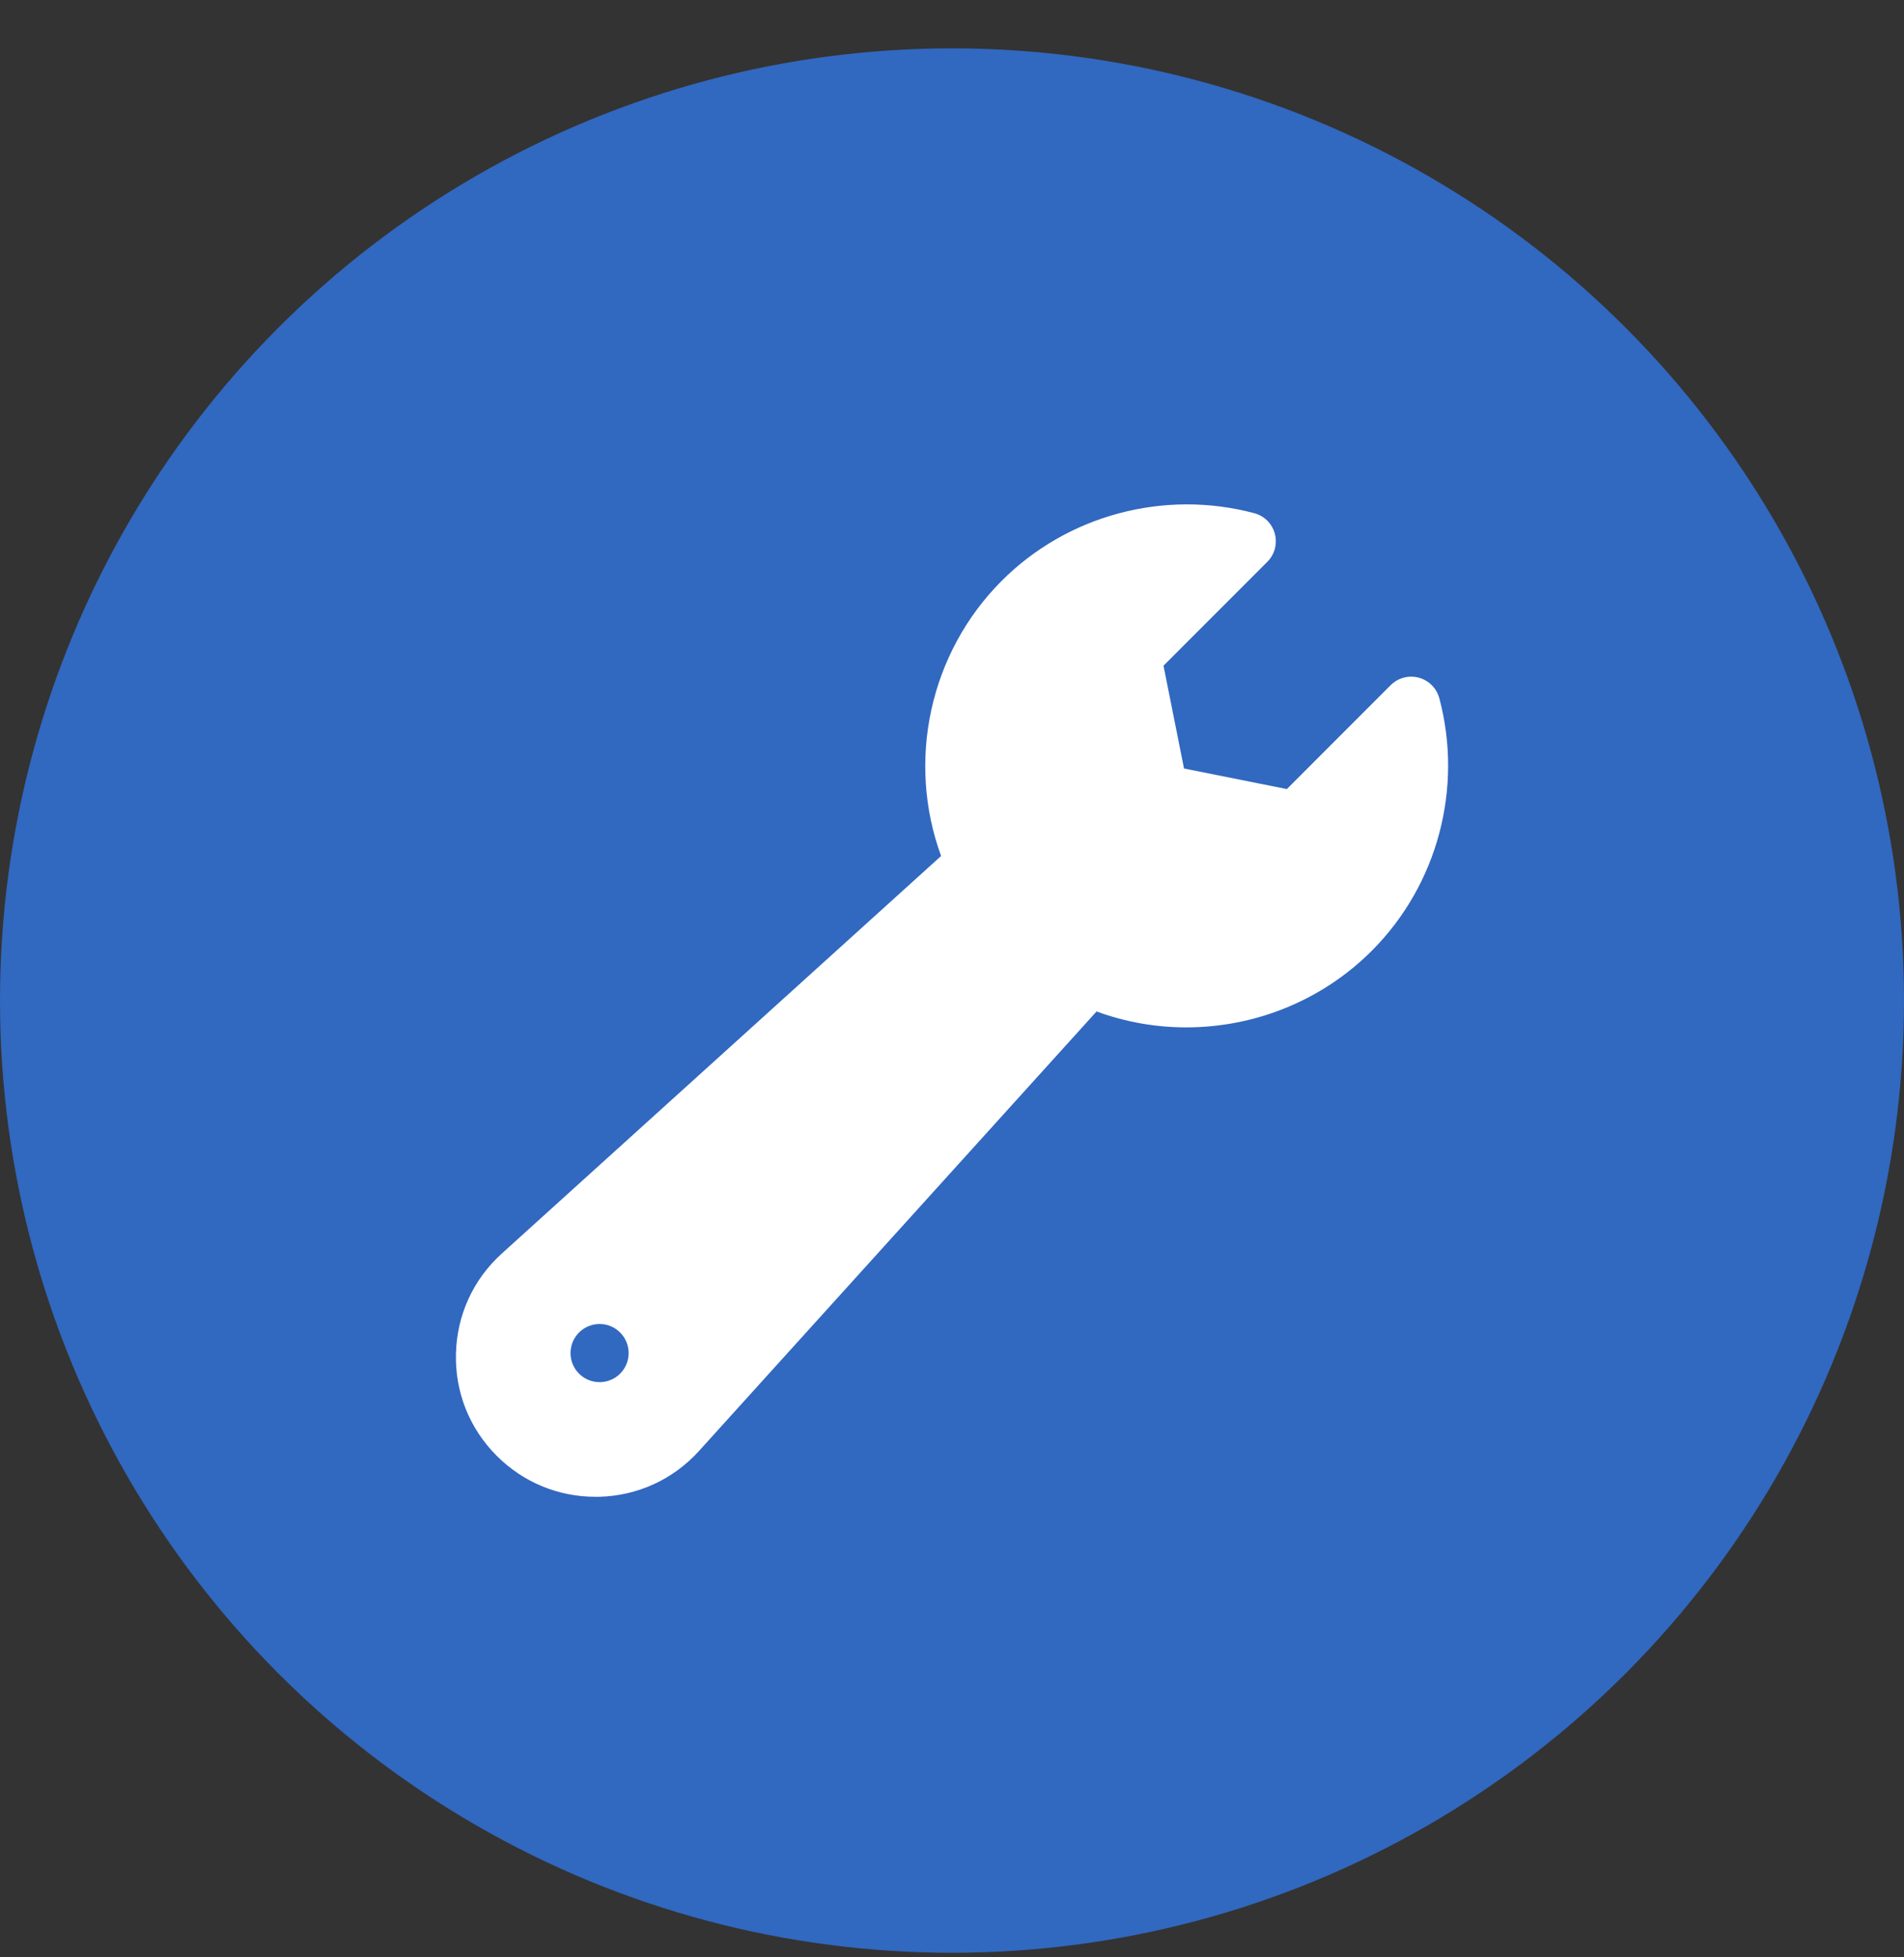
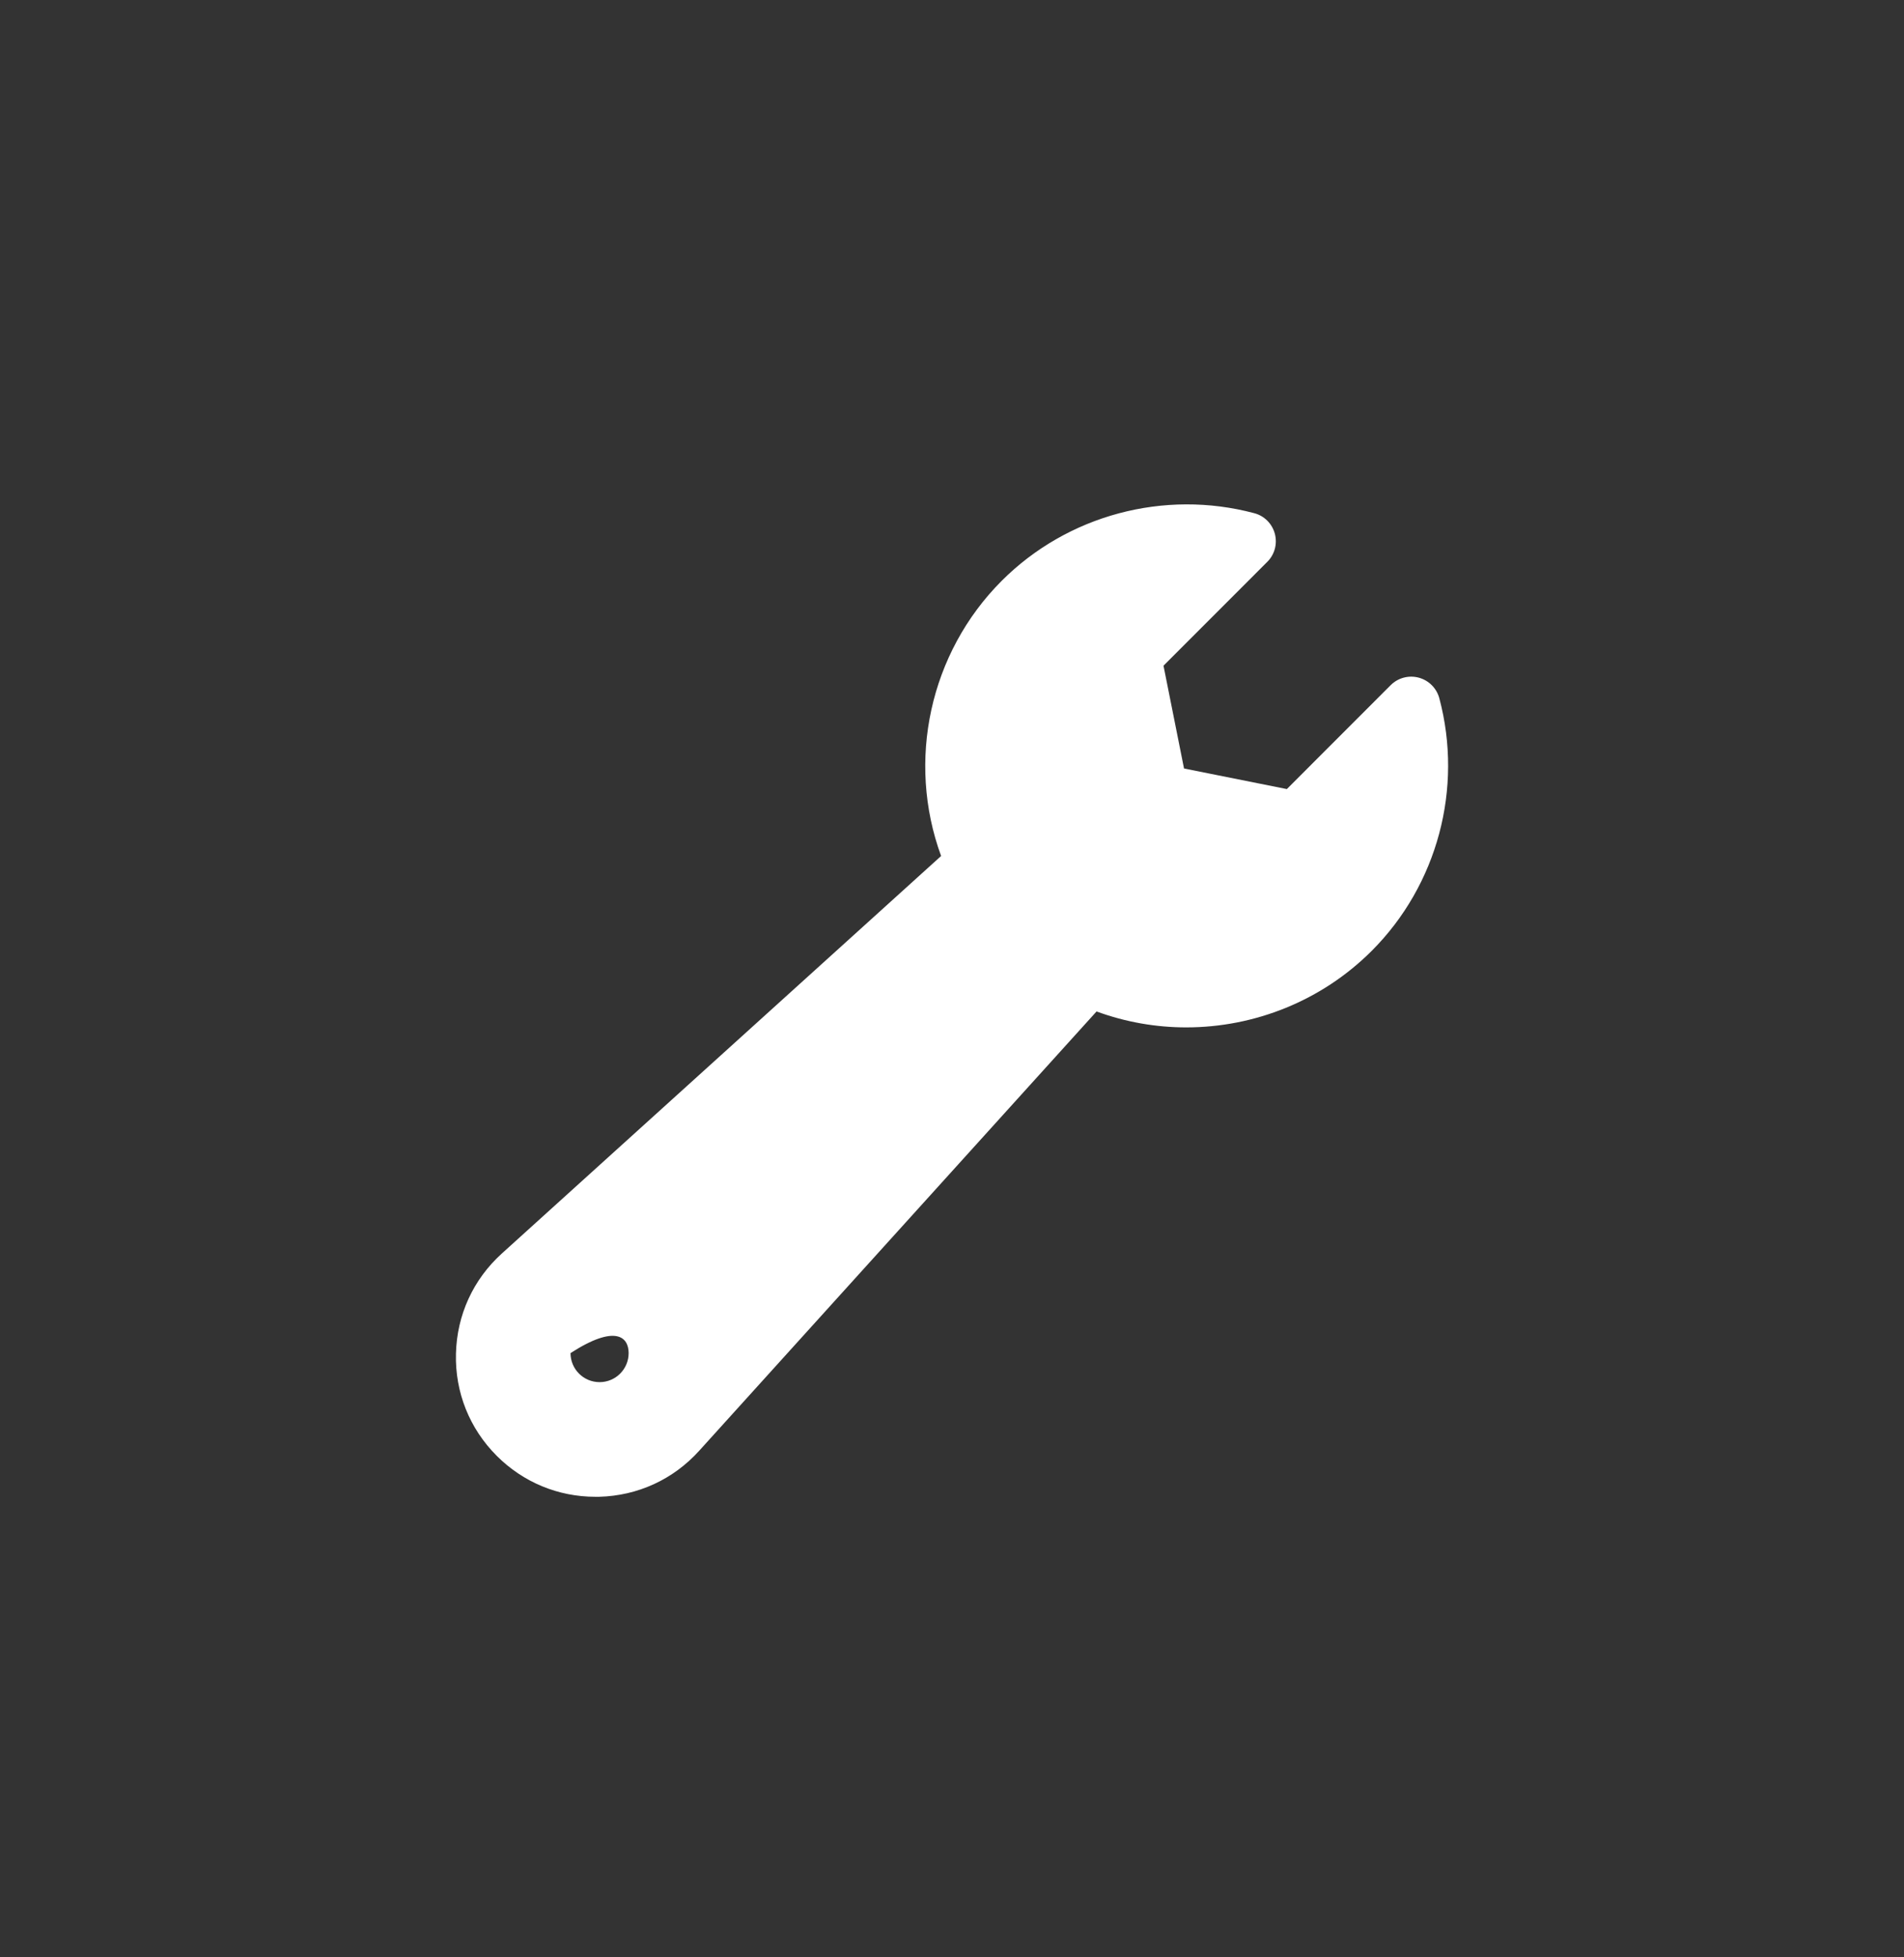
<svg xmlns="http://www.w3.org/2000/svg" width="36" height="37" viewBox="0 0 36 37" fill="none">
  <rect x="0" y="0" width="36" height="37" fill="#333333" stroke="none" />
-   <circle cx="18" cy="18.914" r="18" fill="#3168C0" />
-   <path d="M27.214 13.199C27.163 13.009 27.015 12.861 26.825 12.81C26.636 12.759 26.433 12.813 26.294 12.952L24.331 14.916L22.387 14.527L21.999 12.584L23.962 10.62C24.101 10.482 24.155 10.279 24.104 10.089C24.053 9.899 23.905 9.751 23.715 9.701C22.012 9.247 20.182 9.737 18.941 10.978C17.575 12.344 17.138 14.389 17.794 16.181L9.489 23.695C8.947 24.185 8.639 24.857 8.621 25.588C8.602 26.318 8.877 27.005 9.393 27.521C9.894 28.021 10.554 28.294 11.258 28.294C11.281 28.294 11.304 28.294 11.327 28.294C12.057 28.275 12.729 27.967 13.219 27.425L20.733 19.12C21.284 19.322 21.858 19.421 22.429 19.421C23.718 19.421 24.99 18.92 25.936 17.974C27.178 16.732 27.668 14.902 27.214 13.199ZM11.337 26.127C11.033 26.127 10.787 25.881 10.787 25.578C10.787 25.274 11.033 25.028 11.337 25.028C11.64 25.028 11.886 25.274 11.886 25.578C11.886 25.881 11.64 26.127 11.337 26.127Z" fill="white" />
+   <path d="M27.214 13.199C27.163 13.009 27.015 12.861 26.825 12.81C26.636 12.759 26.433 12.813 26.294 12.952L24.331 14.916L22.387 14.527L21.999 12.584L23.962 10.62C24.101 10.482 24.155 10.279 24.104 10.089C24.053 9.899 23.905 9.751 23.715 9.701C22.012 9.247 20.182 9.737 18.941 10.978C17.575 12.344 17.138 14.389 17.794 16.181L9.489 23.695C8.947 24.185 8.639 24.857 8.621 25.588C8.602 26.318 8.877 27.005 9.393 27.521C9.894 28.021 10.554 28.294 11.258 28.294C11.281 28.294 11.304 28.294 11.327 28.294C12.057 28.275 12.729 27.967 13.219 27.425L20.733 19.12C21.284 19.322 21.858 19.421 22.429 19.421C23.718 19.421 24.99 18.92 25.936 17.974C27.178 16.732 27.668 14.902 27.214 13.199ZM11.337 26.127C11.033 26.127 10.787 25.881 10.787 25.578C11.64 25.028 11.886 25.274 11.886 25.578C11.886 25.881 11.64 26.127 11.337 26.127Z" fill="white" />
</svg>